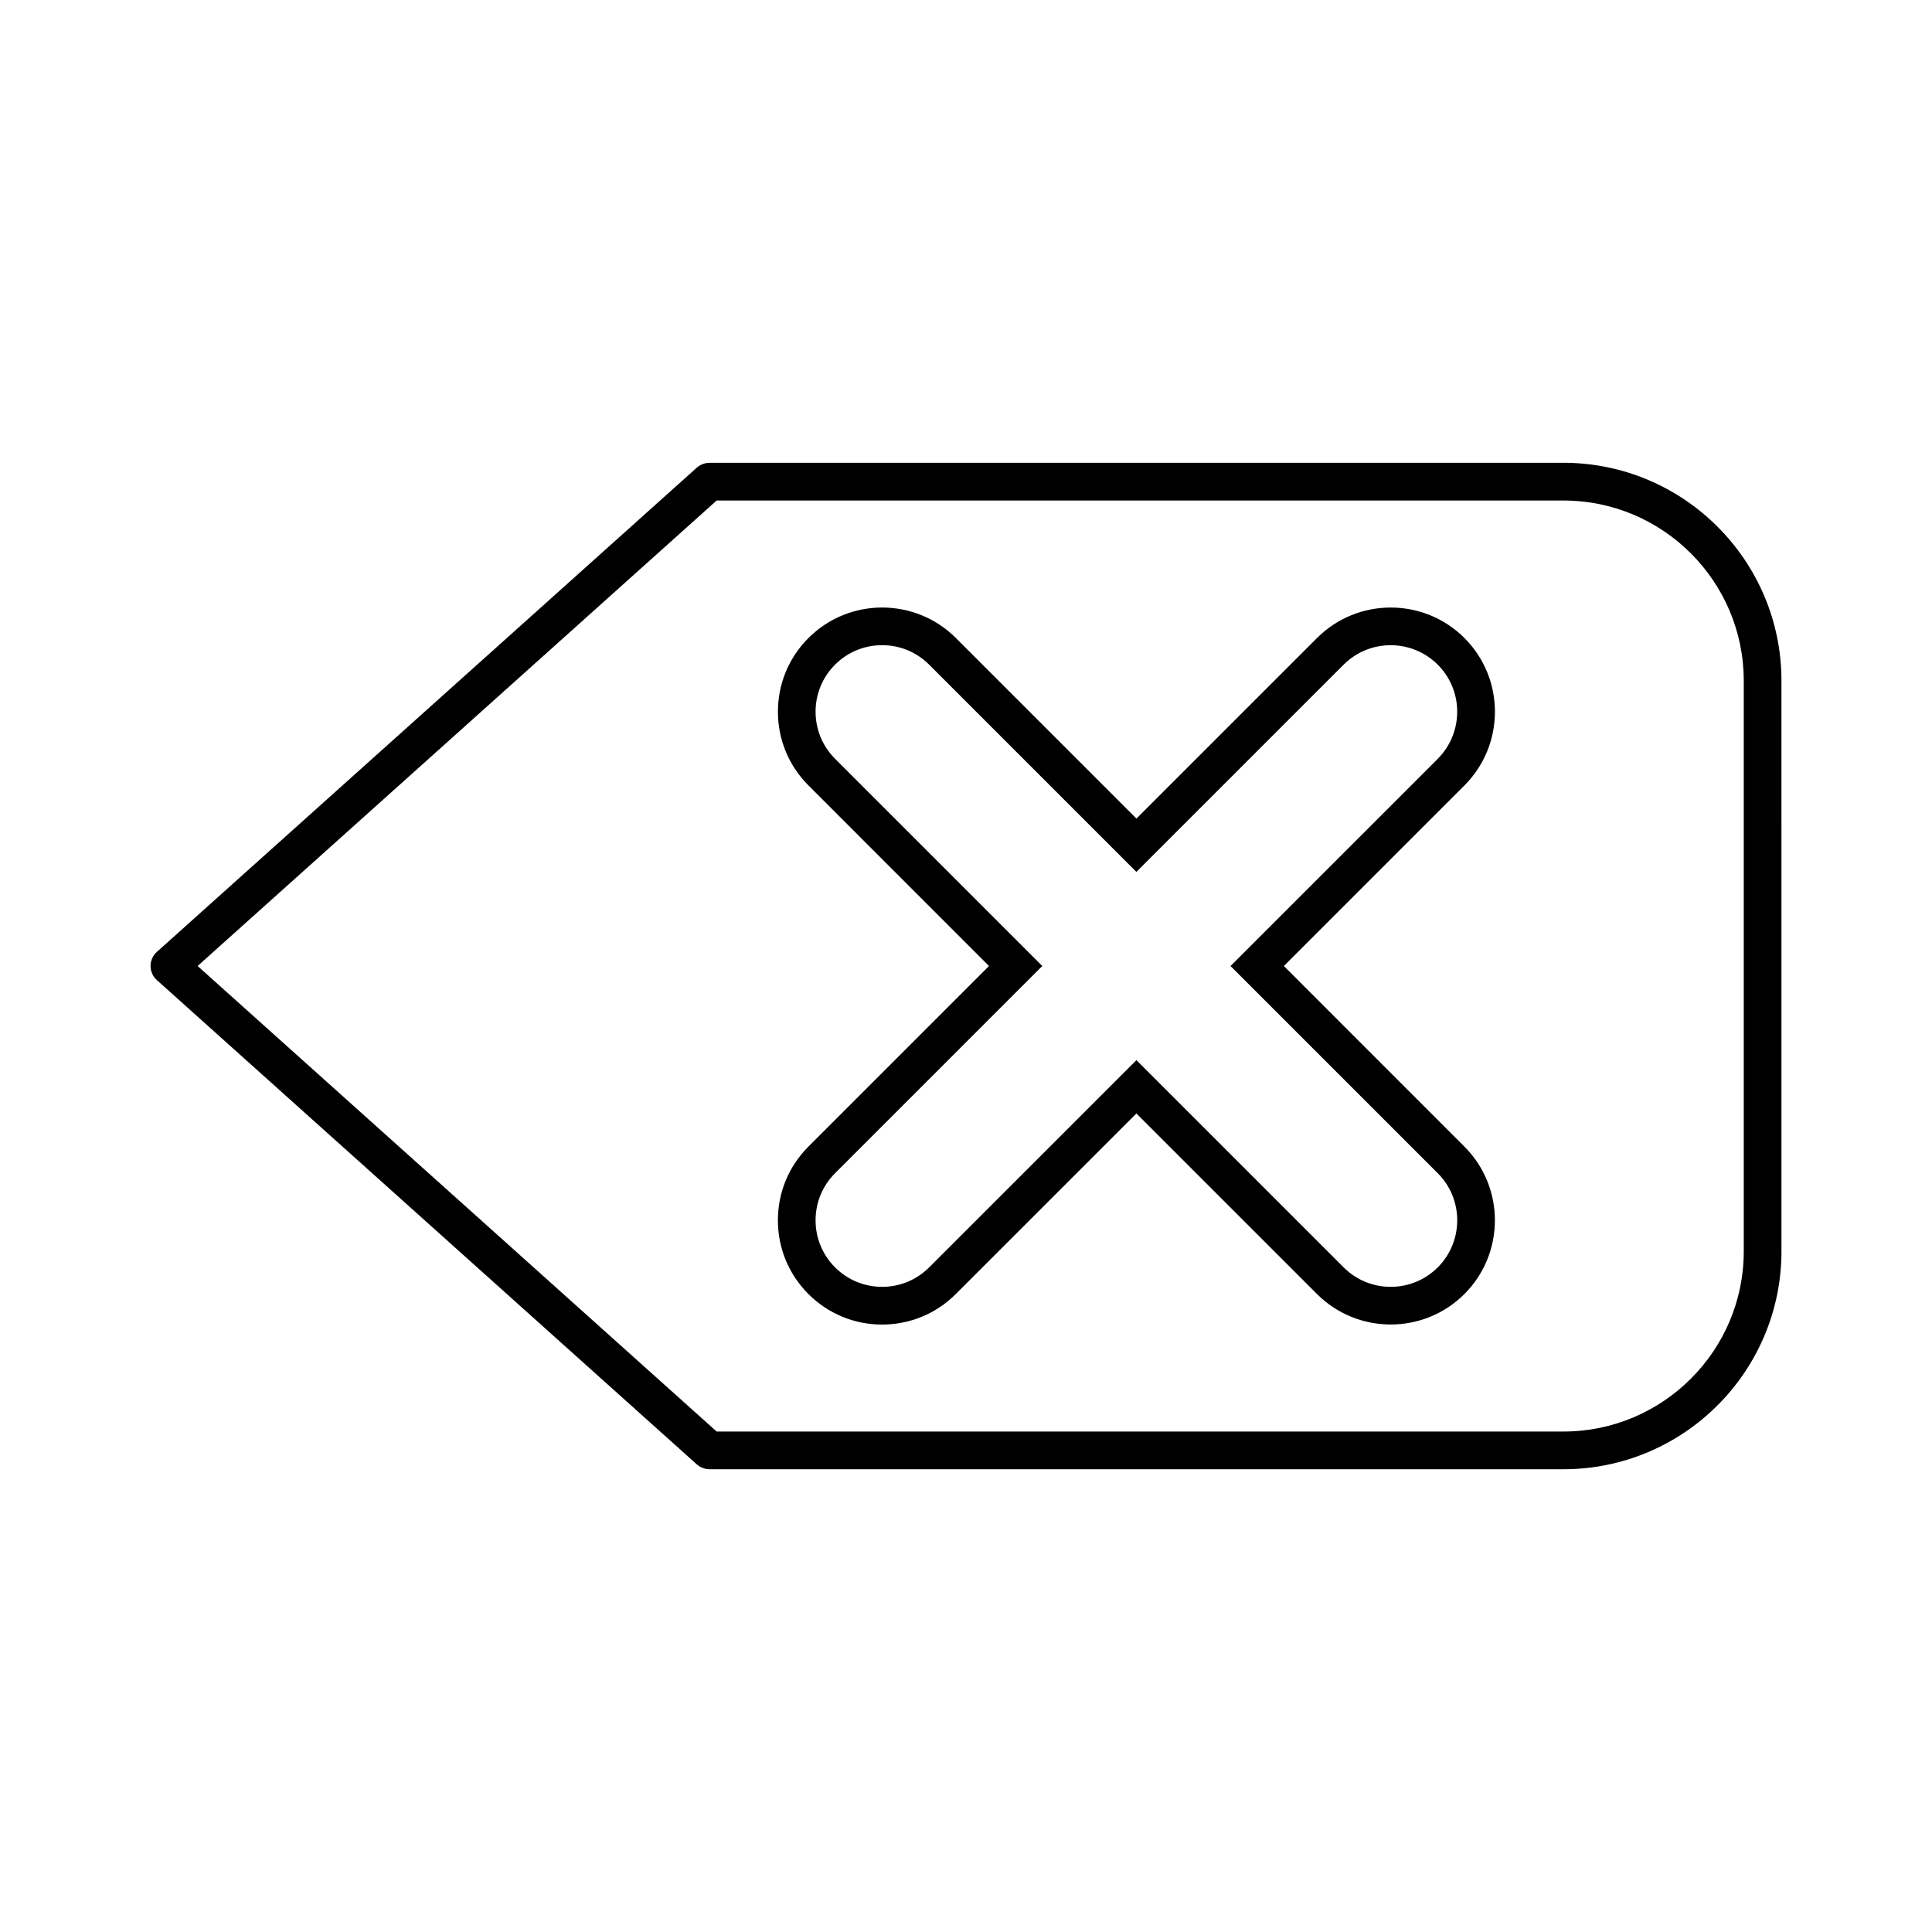
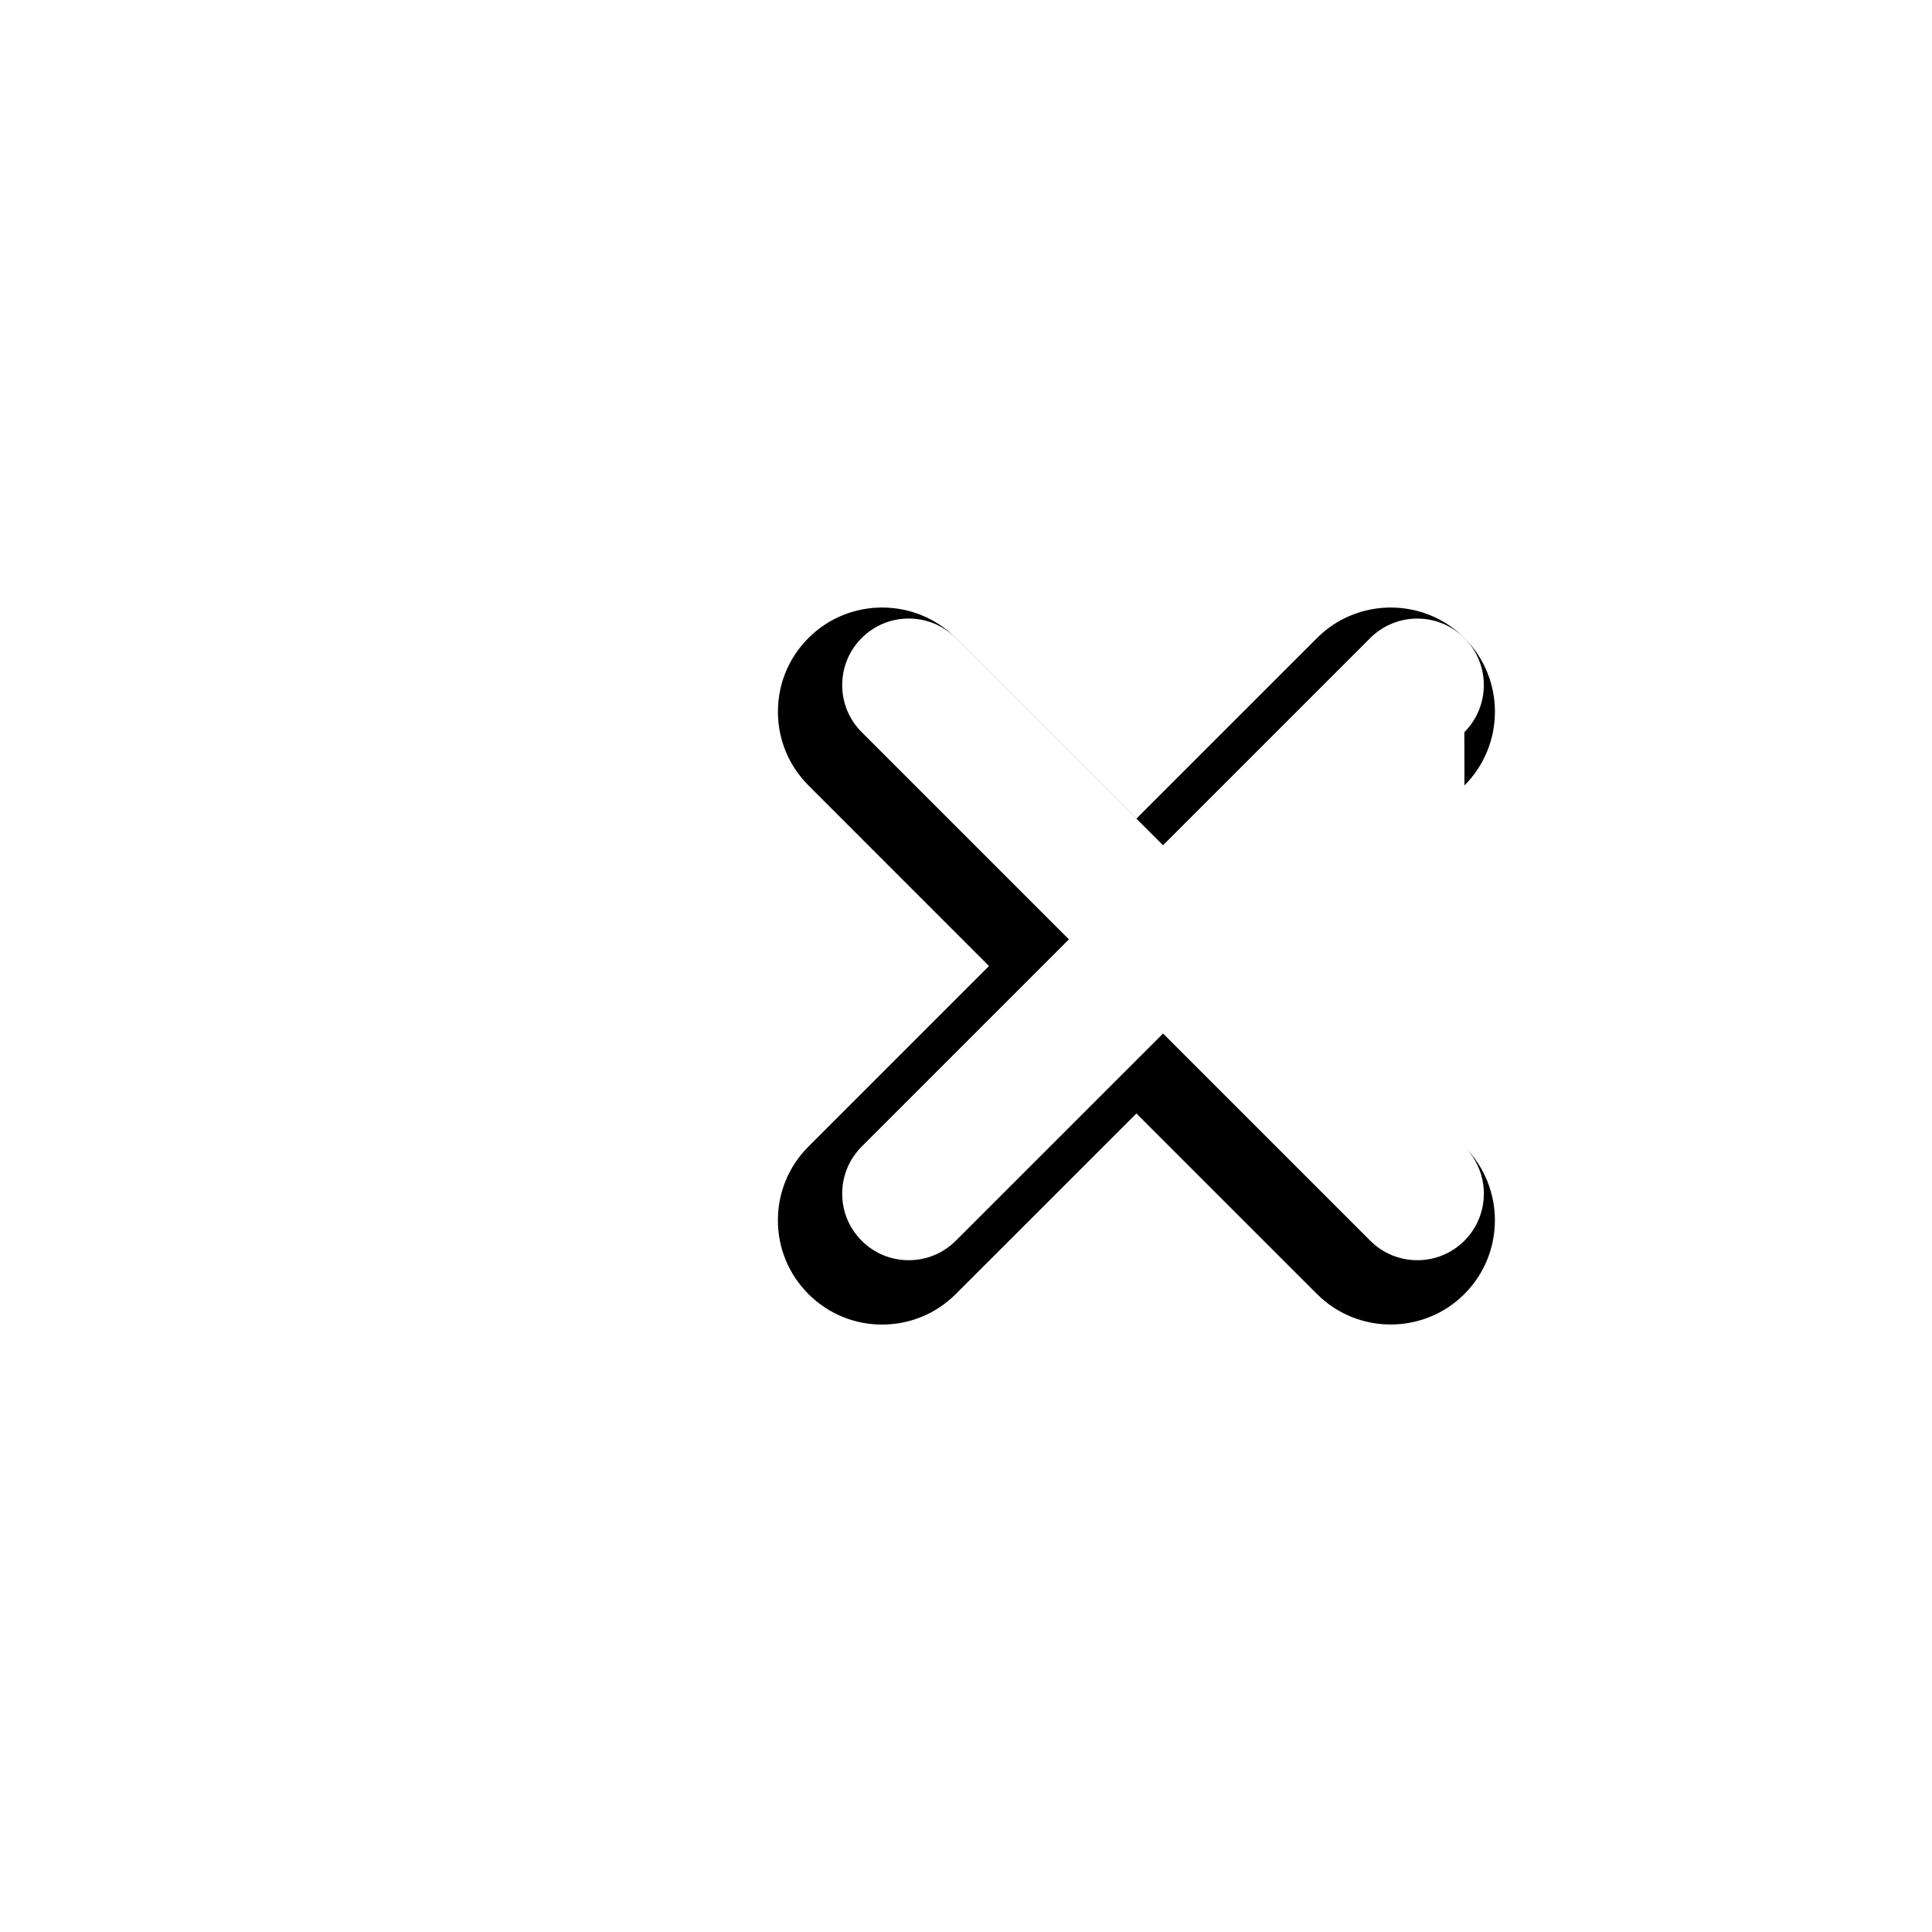
<svg xmlns="http://www.w3.org/2000/svg" fill="#000000" width="800px" height="800px" version="1.1" viewBox="144 144 512 512">
  <g>
-     <path d="m616.1 324.42s0.004-0.004 0.004-0.012c0-31.855-25.926-57.766-57.781-57.766h-226.32c-0.105 0-0.207 0.023-0.312 0.035-0.18 0.004-0.359 0.02-0.539 0.051-0.156 0.023-0.309 0.07-0.453 0.109-0.16 0.039-0.324 0.086-0.473 0.145-0.156 0.059-0.301 0.133-0.453 0.211-0.141 0.07-0.277 0.137-0.418 0.223-0.152 0.098-0.293 0.207-0.434 0.316-0.086 0.066-0.172 0.109-0.25 0.188l-143.12 128.36c-1.055 0.945-1.656 2.301-1.656 3.719 0 1.422 0.605 2.769 1.656 3.719l143.12 128.37c0.09 0.086 0.191 0.141 0.289 0.211 0.117 0.102 0.23 0.191 0.363 0.277 0.152 0.098 0.309 0.172 0.465 0.25 0.125 0.059 0.242 0.121 0.371 0.176 0.18 0.07 0.371 0.121 0.562 0.176 0.109 0.031 0.223 0.066 0.336 0.09 0.316 0.059 0.629 0.098 0.945 0.098h226.31 0.012c31.855 0 57.781-25.91 57.781-57.762 0-0.004-0.004-0.012-0.004-0.012zm-57.77 198.95h-224.41l-137.55-123.37 137.55-123.36h224.41c26.348 0 47.785 21.434 47.785 47.777v151.18 0.012c0.004 26.328-21.434 47.754-47.777 47.762z" />
-     <path d="m532.09 352.15c10.777-10.777 10.777-28.305 0-39.07-10.77-10.77-28.301-10.766-39.066 0l-47.855 47.852-47.852-47.852c-10.77-10.77-28.301-10.777-39.07 0-5.219 5.219-8.09 12.156-8.09 19.531 0 7.379 2.875 14.316 8.098 19.539l47.844 47.852-47.852 47.852c-5.219 5.219-8.098 12.156-8.098 19.539 0 7.379 2.871 14.316 8.09 19.539 5.215 5.215 12.156 8.09 19.527 8.09 7.379-0.004 14.324-2.875 19.539-8.102l47.855-47.84 47.848 47.84c10.777 10.781 28.305 10.781 39.074 0.012 10.777-10.777 10.777-28.305-0.004-39.074l-47.844-47.855 47.855-47.852-7.062-7.062-54.926 54.914 54.922 54.914c6.879 6.879 6.879 18.066 0.004 24.945-3.332 3.332-7.766 5.164-12.469 5.164-4.715 0-9.145-1.832-12.484-5.168l-54.91-54.91-54.922 54.91c-3.332 3.336-7.758 5.168-12.473 5.168-4.711 0-9.141-1.832-12.469-5.164-3.336-3.336-5.164-7.758-5.164-12.469 0-4.715 1.832-9.145 5.168-12.48l54.914-54.914-54.914-54.914c-3.336-3.332-5.168-7.766-5.168-12.473 0-4.711 1.832-9.141 5.164-12.469 3.332-3.336 7.758-5.164 12.469-5.164 4.715 0 9.145 1.832 12.473 5.168l54.914 54.914 55.02-55.016c6.883-6.777 17.996-6.742 24.844 0.102 6.879 6.871 6.871 18.062-0.004 24.945z" />
+     <path d="m532.09 352.15c10.777-10.777 10.777-28.305 0-39.07-10.77-10.77-28.301-10.766-39.066 0l-47.855 47.852-47.852-47.852c-10.77-10.77-28.301-10.777-39.07 0-5.219 5.219-8.09 12.156-8.09 19.531 0 7.379 2.875 14.316 8.098 19.539l47.844 47.852-47.852 47.852c-5.219 5.219-8.098 12.156-8.098 19.539 0 7.379 2.871 14.316 8.09 19.539 5.215 5.215 12.156 8.09 19.527 8.09 7.379-0.004 14.324-2.875 19.539-8.102l47.855-47.84 47.848 47.84c10.777 10.781 28.305 10.781 39.074 0.012 10.777-10.777 10.777-28.305-0.004-39.074c6.879 6.879 6.879 18.066 0.004 24.945-3.332 3.332-7.766 5.164-12.469 5.164-4.715 0-9.145-1.832-12.484-5.168l-54.91-54.91-54.922 54.91c-3.332 3.336-7.758 5.168-12.473 5.168-4.711 0-9.141-1.832-12.469-5.164-3.336-3.336-5.164-7.758-5.164-12.469 0-4.715 1.832-9.145 5.168-12.48l54.914-54.914-54.914-54.914c-3.336-3.332-5.168-7.766-5.168-12.473 0-4.711 1.832-9.141 5.164-12.469 3.332-3.336 7.758-5.164 12.469-5.164 4.715 0 9.145 1.832 12.473 5.168l54.914 54.914 55.02-55.016c6.883-6.777 17.996-6.742 24.844 0.102 6.879 6.871 6.871 18.062-0.004 24.945z" />
  </g>
</svg>